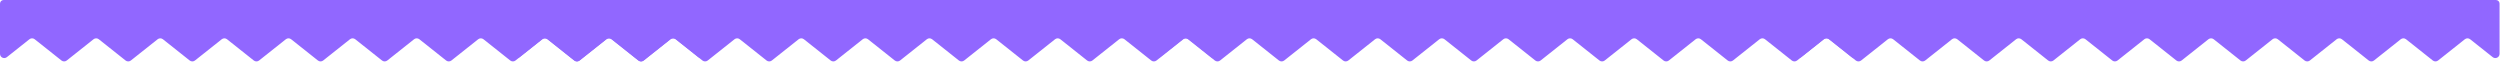
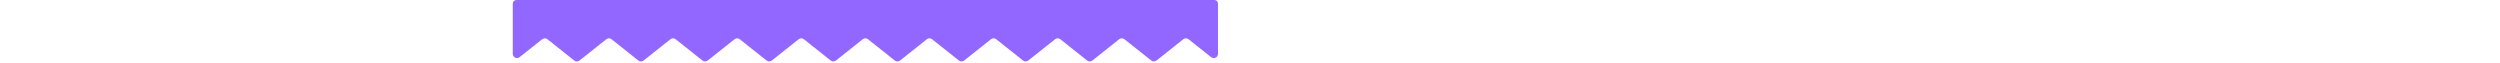
<svg xmlns="http://www.w3.org/2000/svg" width="4138" height="104" viewBox="0 0 4138 104" fill="none">
-   <path d="M0 6C0 2.686 2.686 0 6 0H34.349H1139.31H1161.27C1164.59 0 1167.27 2.686 1167.27 6V89.107C1167.27 94.964 1160.51 98.231 1155.92 94.591L1118.57 64.952C1116.02 62.93 1112.41 62.93 1109.86 64.952L1065.51 100.145C1062.96 102.167 1059.35 102.167 1056.81 100.145L1012.45 64.952C1009.9 62.93 1006.3 62.93 1003.75 64.952L959.392 100.145C956.844 102.167 953.239 102.167 950.69 100.145L906.334 64.952C903.786 62.93 900.181 62.93 897.633 64.952L853.276 100.145C850.728 102.167 847.123 102.167 844.575 100.145L800.219 64.952C797.67 62.93 794.065 62.93 791.517 64.952L747.161 100.145C744.613 102.167 741.007 102.167 738.459 100.145L694.103 64.952C691.555 62.93 687.949 62.93 685.401 64.952L641.045 100.145C638.497 102.167 634.892 102.167 632.343 100.145L587.987 64.952C585.439 62.93 581.834 62.93 579.286 64.952L534.929 100.145C532.381 102.167 528.776 102.167 526.228 100.145L481.871 64.952C479.323 62.93 475.718 62.93 473.17 64.952L428.814 100.145C426.265 102.167 422.66 102.167 420.112 100.145L375.756 64.952C373.208 62.93 369.602 62.93 367.054 64.952L322.698 100.145C320.15 102.167 316.545 102.167 313.996 100.145L269.64 64.952C267.092 62.93 263.487 62.93 260.938 64.952L216.582 100.145C214.034 102.167 210.429 102.167 207.881 100.145L163.524 64.952C160.976 62.93 157.371 62.93 154.823 64.952L110.467 100.145C107.918 102.167 104.313 102.167 101.765 100.145L57.409 64.952C54.86 62.93 51.255 62.93 48.707 64.952L11.351 94.591C6.763 98.231 0 94.964 0 89.107V6Z" fill="#9167FF" />
  <path d="M848.727 6C848.727 2.686 851.413 0 854.727 0H883.076H1988.03H2010C2013.31 0 2016 2.686 2016 6V89.107C2016 94.964 2009.24 98.231 2004.65 94.591L1967.29 64.952C1964.74 62.93 1961.14 62.93 1958.59 64.952L1914.23 100.145C1911.69 102.167 1908.08 102.167 1905.53 100.145L1861.18 64.952C1858.63 62.93 1855.02 62.93 1852.47 64.952L1808.12 100.145C1805.57 102.167 1801.97 102.167 1799.42 100.145L1755.06 64.952C1752.51 62.93 1748.91 62.93 1746.36 64.952L1702 100.145C1699.45 102.167 1695.85 102.167 1693.3 100.145L1648.95 64.952C1646.4 62.93 1642.79 62.93 1640.24 64.952L1595.89 100.145C1593.34 102.167 1589.73 102.167 1587.19 100.145L1542.83 64.952C1540.28 62.93 1536.68 62.93 1534.13 64.952L1489.77 100.145C1487.22 102.167 1483.62 102.167 1481.07 100.145L1436.71 64.952C1434.17 62.93 1430.56 62.93 1428.01 64.952L1383.66 100.145C1381.11 102.167 1377.5 102.167 1374.95 100.145L1330.6 64.952C1328.05 62.93 1324.44 62.93 1321.9 64.952L1277.54 100.145C1274.99 102.167 1271.39 102.167 1268.84 100.145L1224.48 64.952C1221.93 62.93 1218.33 62.93 1215.78 64.952L1171.42 100.145C1168.88 102.167 1165.27 102.167 1162.72 100.145L1118.37 64.952C1115.82 62.93 1112.21 62.93 1109.66 64.952L1065.31 100.145C1062.76 102.167 1059.16 102.167 1056.61 100.145L1012.25 64.952C1009.7 62.93 1006.1 62.93 1003.55 64.952L959.193 100.145C956.645 102.167 953.04 102.167 950.491 100.145L906.135 64.952C903.587 62.93 899.982 62.93 897.434 64.952L860.077 94.591C855.49 98.231 848.727 94.964 848.727 89.107V6Z" fill="#9167FF" />
-   <path d="M1909.21 5.987C1909.22 2.678 1911.91 0 1915.21 0H1943.58H3048.53H3070.49C3073.81 0 3076.49 2.694 3076.49 6.013L3076.3 89.147C3076.29 94.997 3069.54 98.251 3064.95 94.616L3027.57 64.951C3025.02 62.93 3021.41 62.93 3018.86 64.951L2974.51 100.144C2971.96 102.166 2968.35 102.166 2965.81 100.144L2921.45 64.951C2918.9 62.93 2915.3 62.93 2912.75 64.951L2868.39 100.144C2865.84 102.166 2862.24 102.166 2859.69 100.144L2815.33 64.951C2812.79 62.93 2809.18 62.93 2806.63 64.951L2762.28 100.144C2759.73 102.166 2756.12 102.166 2753.57 100.144L2709.22 64.951C2706.67 62.93 2703.07 62.93 2700.52 64.951L2656.16 100.144C2653.61 102.166 2650.01 102.166 2647.46 100.144L2603.1 64.951C2600.55 62.93 2596.95 62.93 2594.4 64.951L2550.05 100.144C2547.5 102.166 2543.89 102.166 2541.34 100.144L2496.99 64.951C2494.44 62.93 2490.83 62.93 2488.29 64.951L2443.93 100.144C2441.38 102.166 2437.78 102.166 2435.23 100.144L2390.87 64.951C2388.32 62.93 2384.72 62.93 2382.17 64.951L2337.81 100.144C2335.27 102.166 2331.66 102.166 2329.11 100.144L2284.76 64.951C2282.21 62.93 2278.6 62.93 2276.05 64.951L2231.7 100.144C2229.15 102.166 2225.54 102.166 2223 100.144L2178.64 64.951C2176.09 62.93 2172.49 62.93 2169.94 64.951L2125.58 100.144C2123.03 102.166 2119.43 102.166 2116.88 100.144L2072.52 64.951C2069.98 62.93 2066.37 62.93 2063.82 64.951L2019.47 100.144C2016.92 102.166 2013.31 102.166 2010.76 100.144L1966.41 64.951C1963.86 62.93 1960.26 62.93 1957.71 64.951L1920.38 94.565C1915.79 98.21 1909.02 94.93 1909.03 89.066L1909.21 5.987Z" fill="#9167FF" />
-   <path d="M2970 6C2970 2.686 2972.69 0 2976 0H3004.35H4109.31H4131.27C4134.59 0 4137.27 2.686 4137.27 6V89.107C4137.27 94.964 4130.51 98.231 4125.92 94.591L4088.57 64.952C4086.02 62.93 4082.41 62.93 4079.86 64.952L4035.51 100.145C4032.96 102.167 4029.35 102.167 4026.81 100.145L3982.45 64.952C3979.9 62.93 3976.3 62.93 3973.75 64.952L3929.39 100.145C3926.84 102.167 3923.24 102.167 3920.69 100.145L3876.33 64.952C3873.79 62.93 3870.18 62.93 3867.63 64.952L3823.28 100.145C3820.73 102.167 3817.12 102.167 3814.57 100.145L3770.22 64.952C3767.67 62.93 3764.07 62.93 3761.52 64.952L3717.16 100.145C3714.61 102.167 3711.01 102.167 3708.46 100.145L3664.1 64.952C3661.55 62.93 3657.95 62.93 3655.4 64.952L3611.05 100.145C3608.5 102.167 3604.89 102.167 3602.34 100.145L3557.99 64.952C3555.44 62.93 3551.83 62.93 3549.29 64.952L3504.93 100.145C3502.38 102.167 3498.78 102.167 3496.23 100.145L3451.87 64.952C3449.32 62.93 3445.72 62.93 3443.17 64.952L3398.81 100.145C3396.27 102.167 3392.66 102.167 3390.11 100.145L3345.76 64.952C3343.21 62.93 3339.6 62.93 3337.05 64.952L3292.7 100.145C3290.15 102.167 3286.54 102.167 3284 100.145L3239.64 64.952C3237.09 62.93 3233.49 62.93 3230.94 64.952L3186.58 100.145C3184.03 102.167 3180.43 102.167 3177.88 100.145L3133.52 64.952C3130.98 62.93 3127.37 62.93 3124.82 64.952L3080.47 100.145C3077.92 102.167 3074.31 102.167 3071.76 100.145L3027.41 64.952C3024.86 62.93 3021.26 62.93 3018.71 64.952L2981.35 94.591C2976.76 98.231 2970 94.964 2970 89.107V6Z" fill="#9167FF" />
</svg>